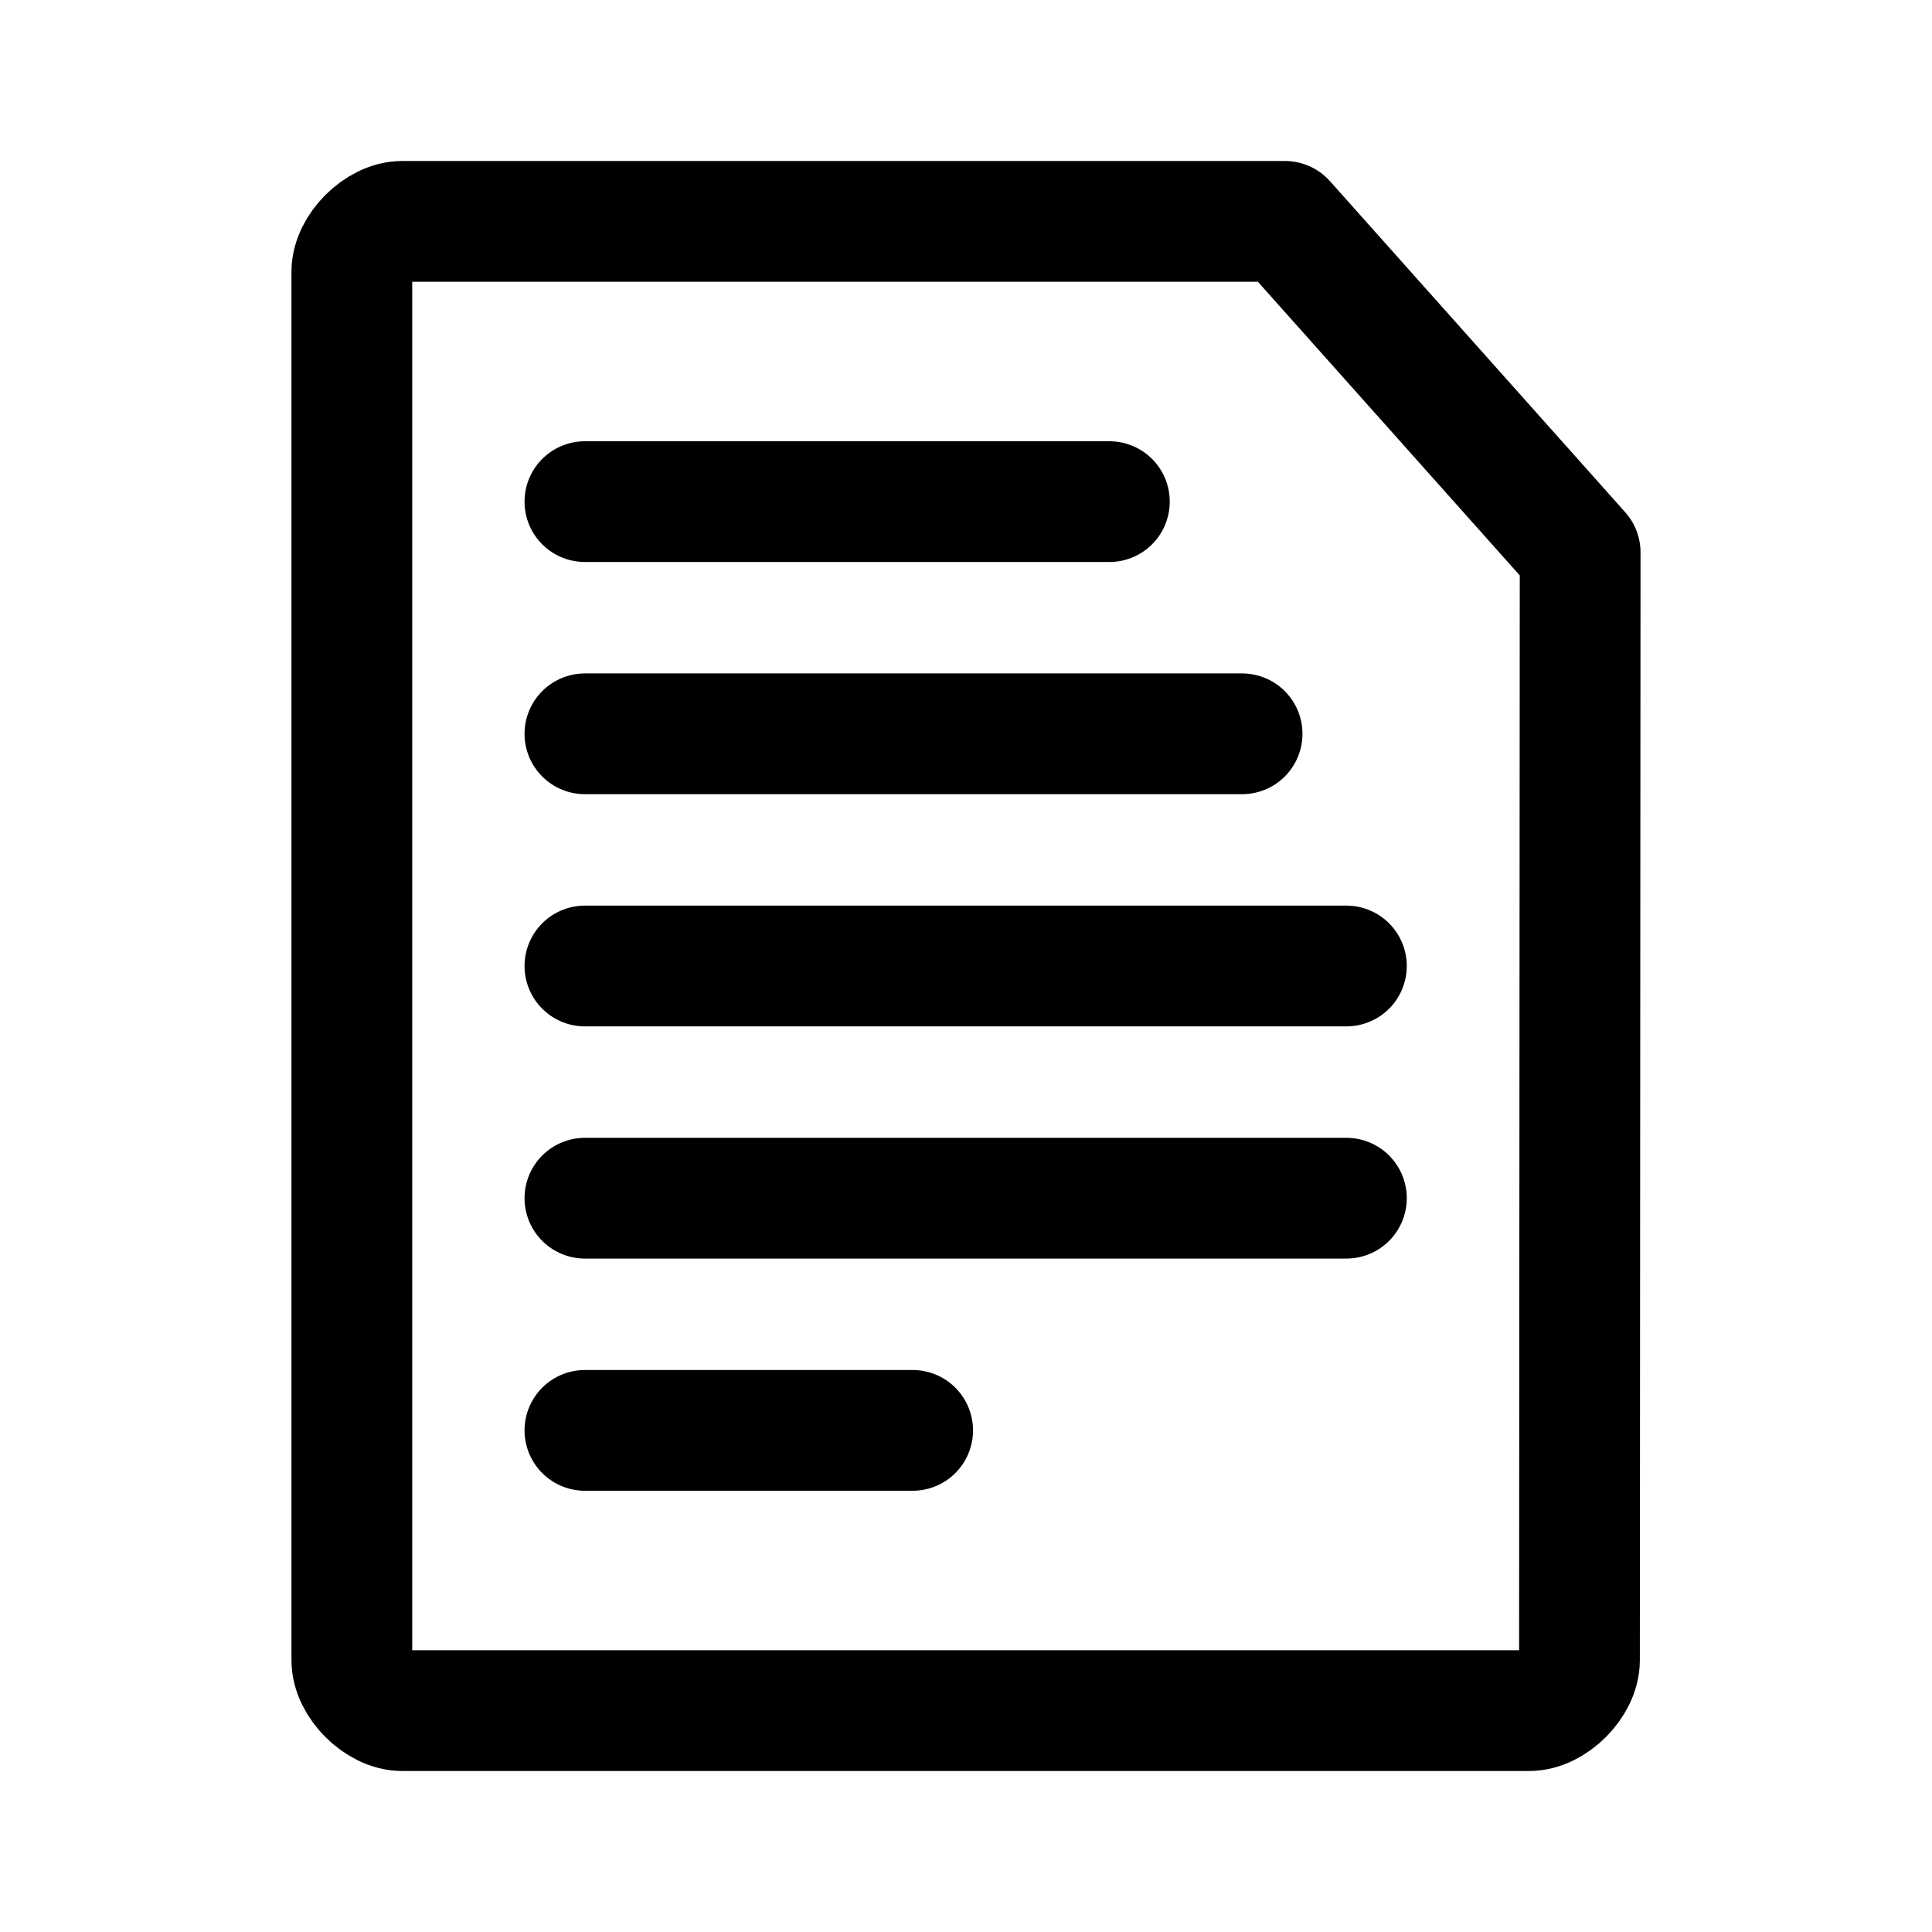
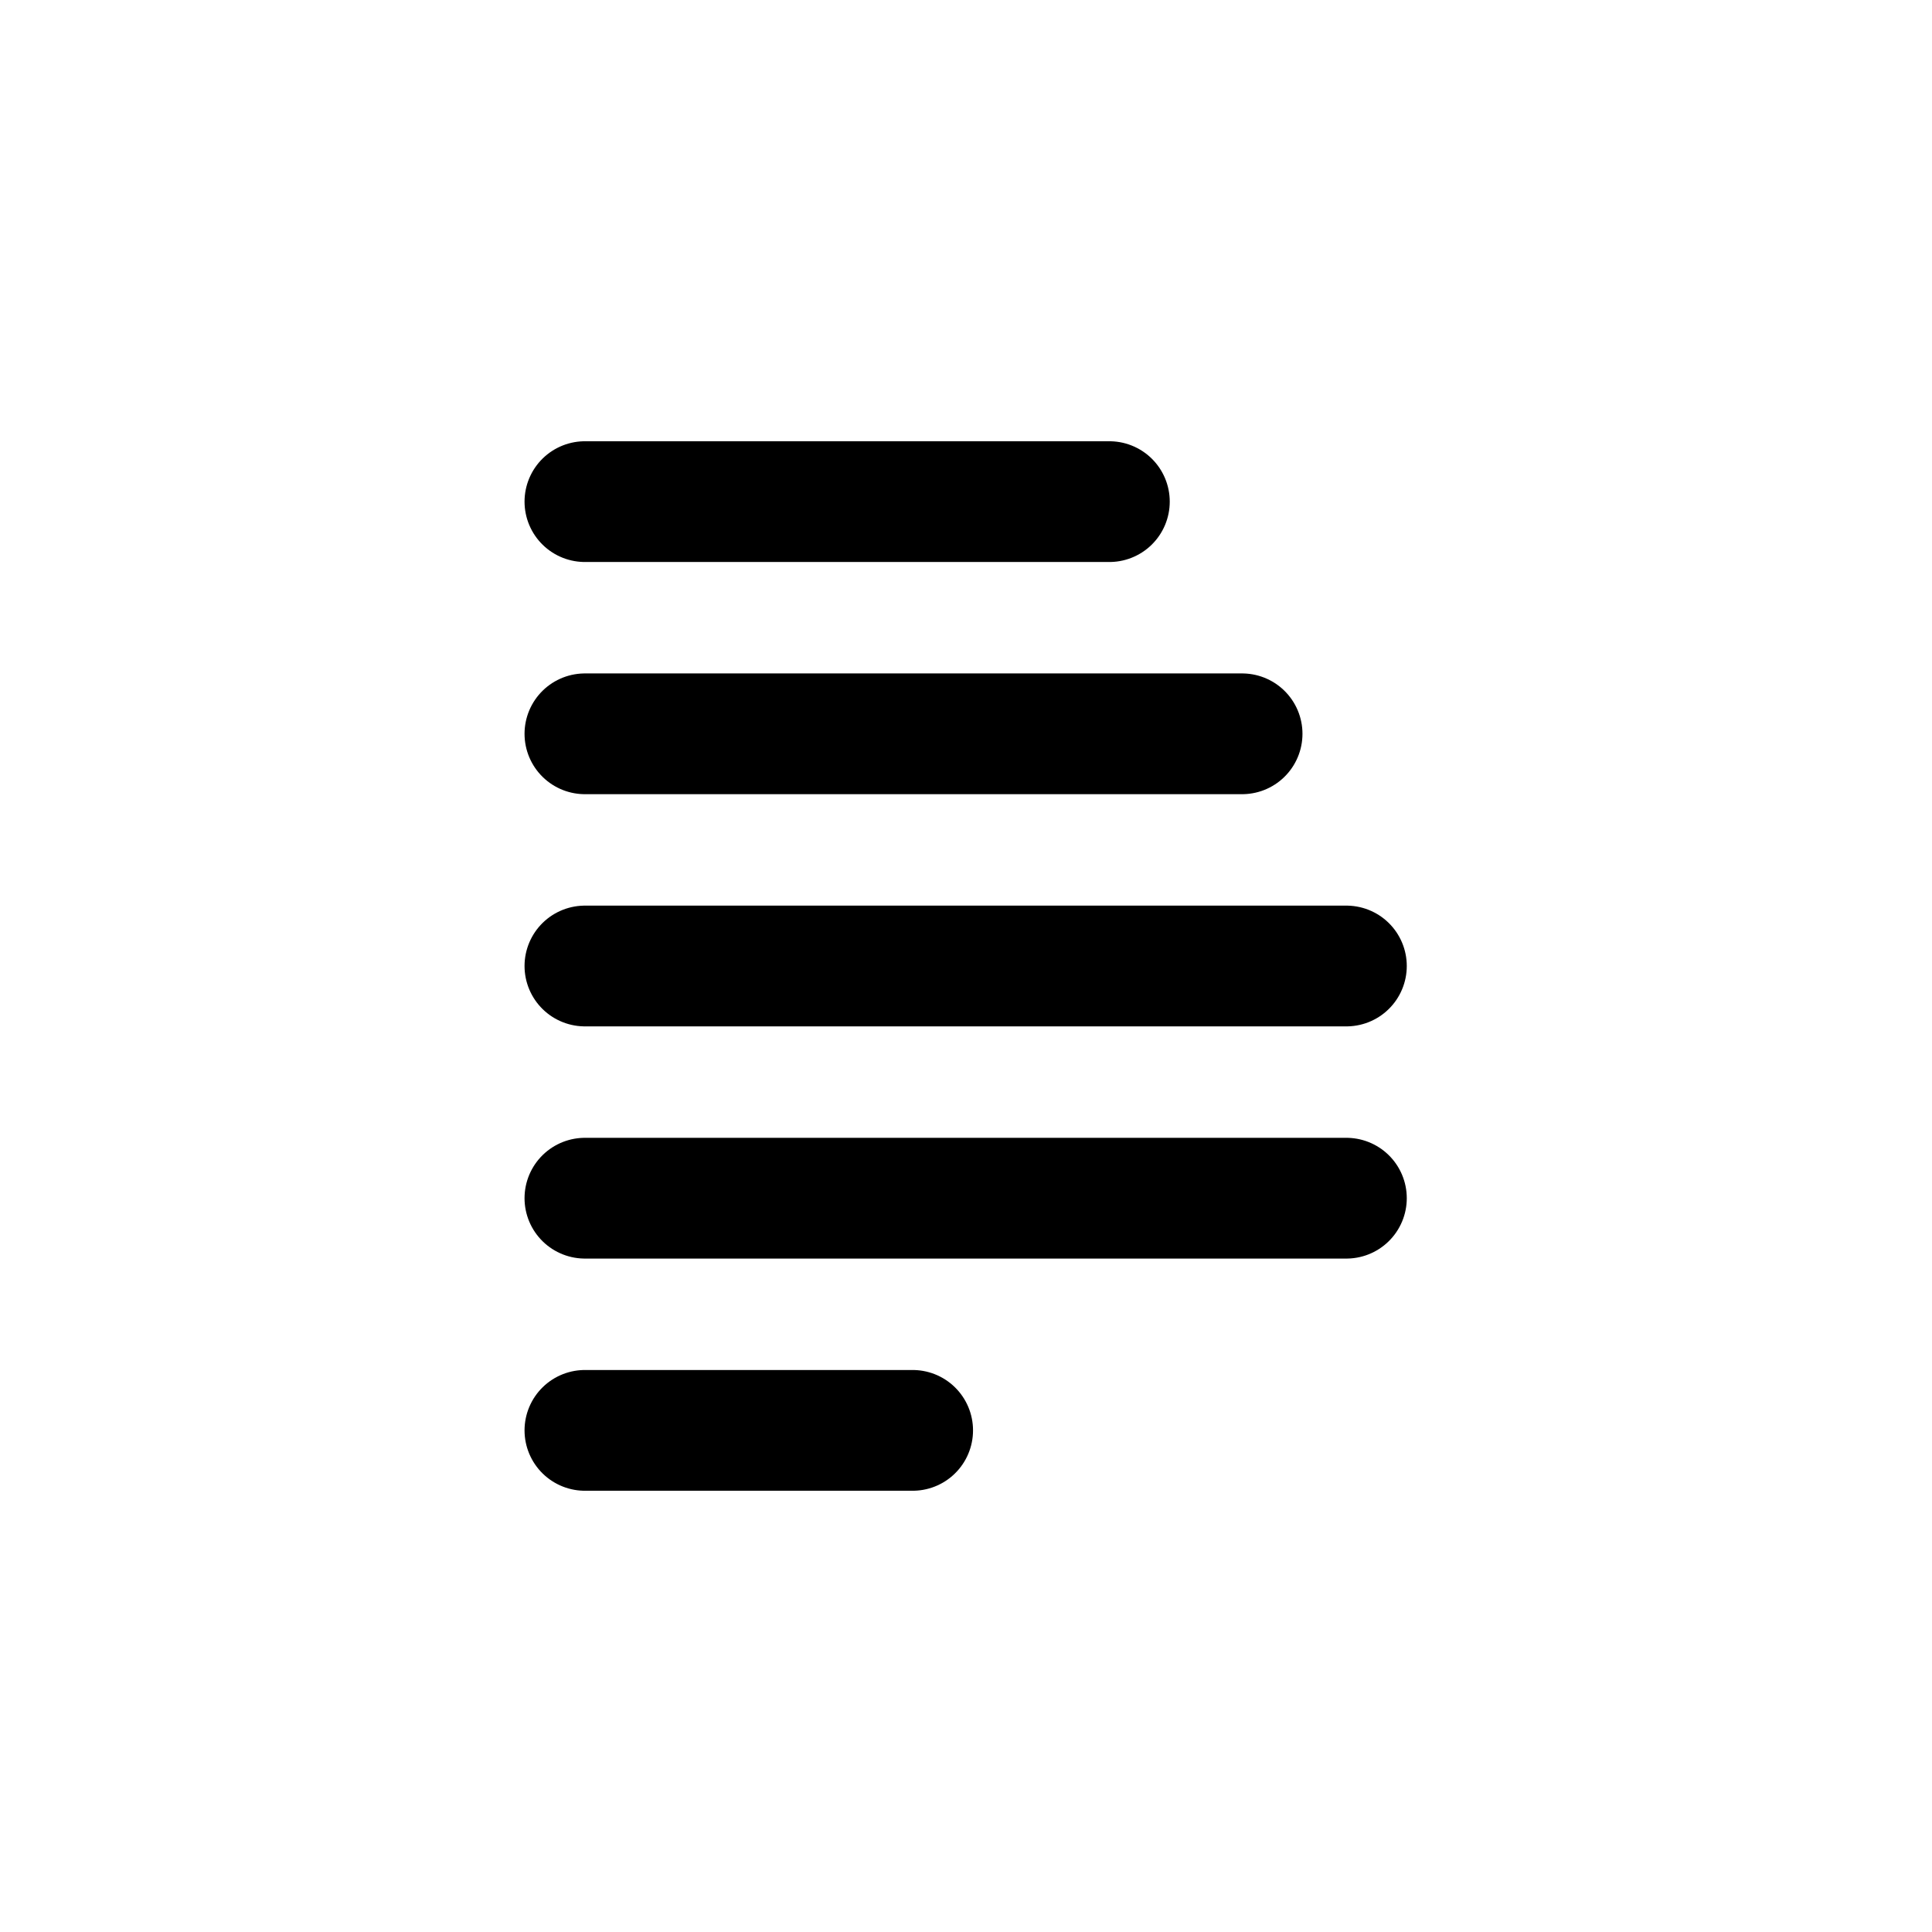
<svg xmlns="http://www.w3.org/2000/svg" width="800px" height="800px" viewBox="0 0 192 192" xml:space="preserve" fill="none">
  <g style="stroke-width:12;stroke-dasharray:none">
    <g style="stroke-width:12;stroke-dasharray:none">
      <path d="M-97.45 37.046h52.12zm0 23.074h65.31zm0 23.075h75.676zm0 23.075h75.676zm0 23.074h32.57z" style="fill:none;stroke:#000000;stroke-width:12;stroke-linecap:round;stroke-linejoin:round;stroke-dasharray:none;stroke-opacity:1" transform="translate(155.578 12.805)" />
    </g>
-     <path d="M157.068 54.9 127.729 22H40c-2.357 0-5 2.643-5 5v138c0 2.357 2.643 5 5 5h112c2.357 0 4.999-2.643 5-5z" style="display:inline;fill:none;stroke:#000000;stroke-width:12;stroke-linecap:round;stroke-linejoin:round;stroke-dasharray:none;stroke-opacity:1" transform="translate(-.034)" />
  </g>
</svg>